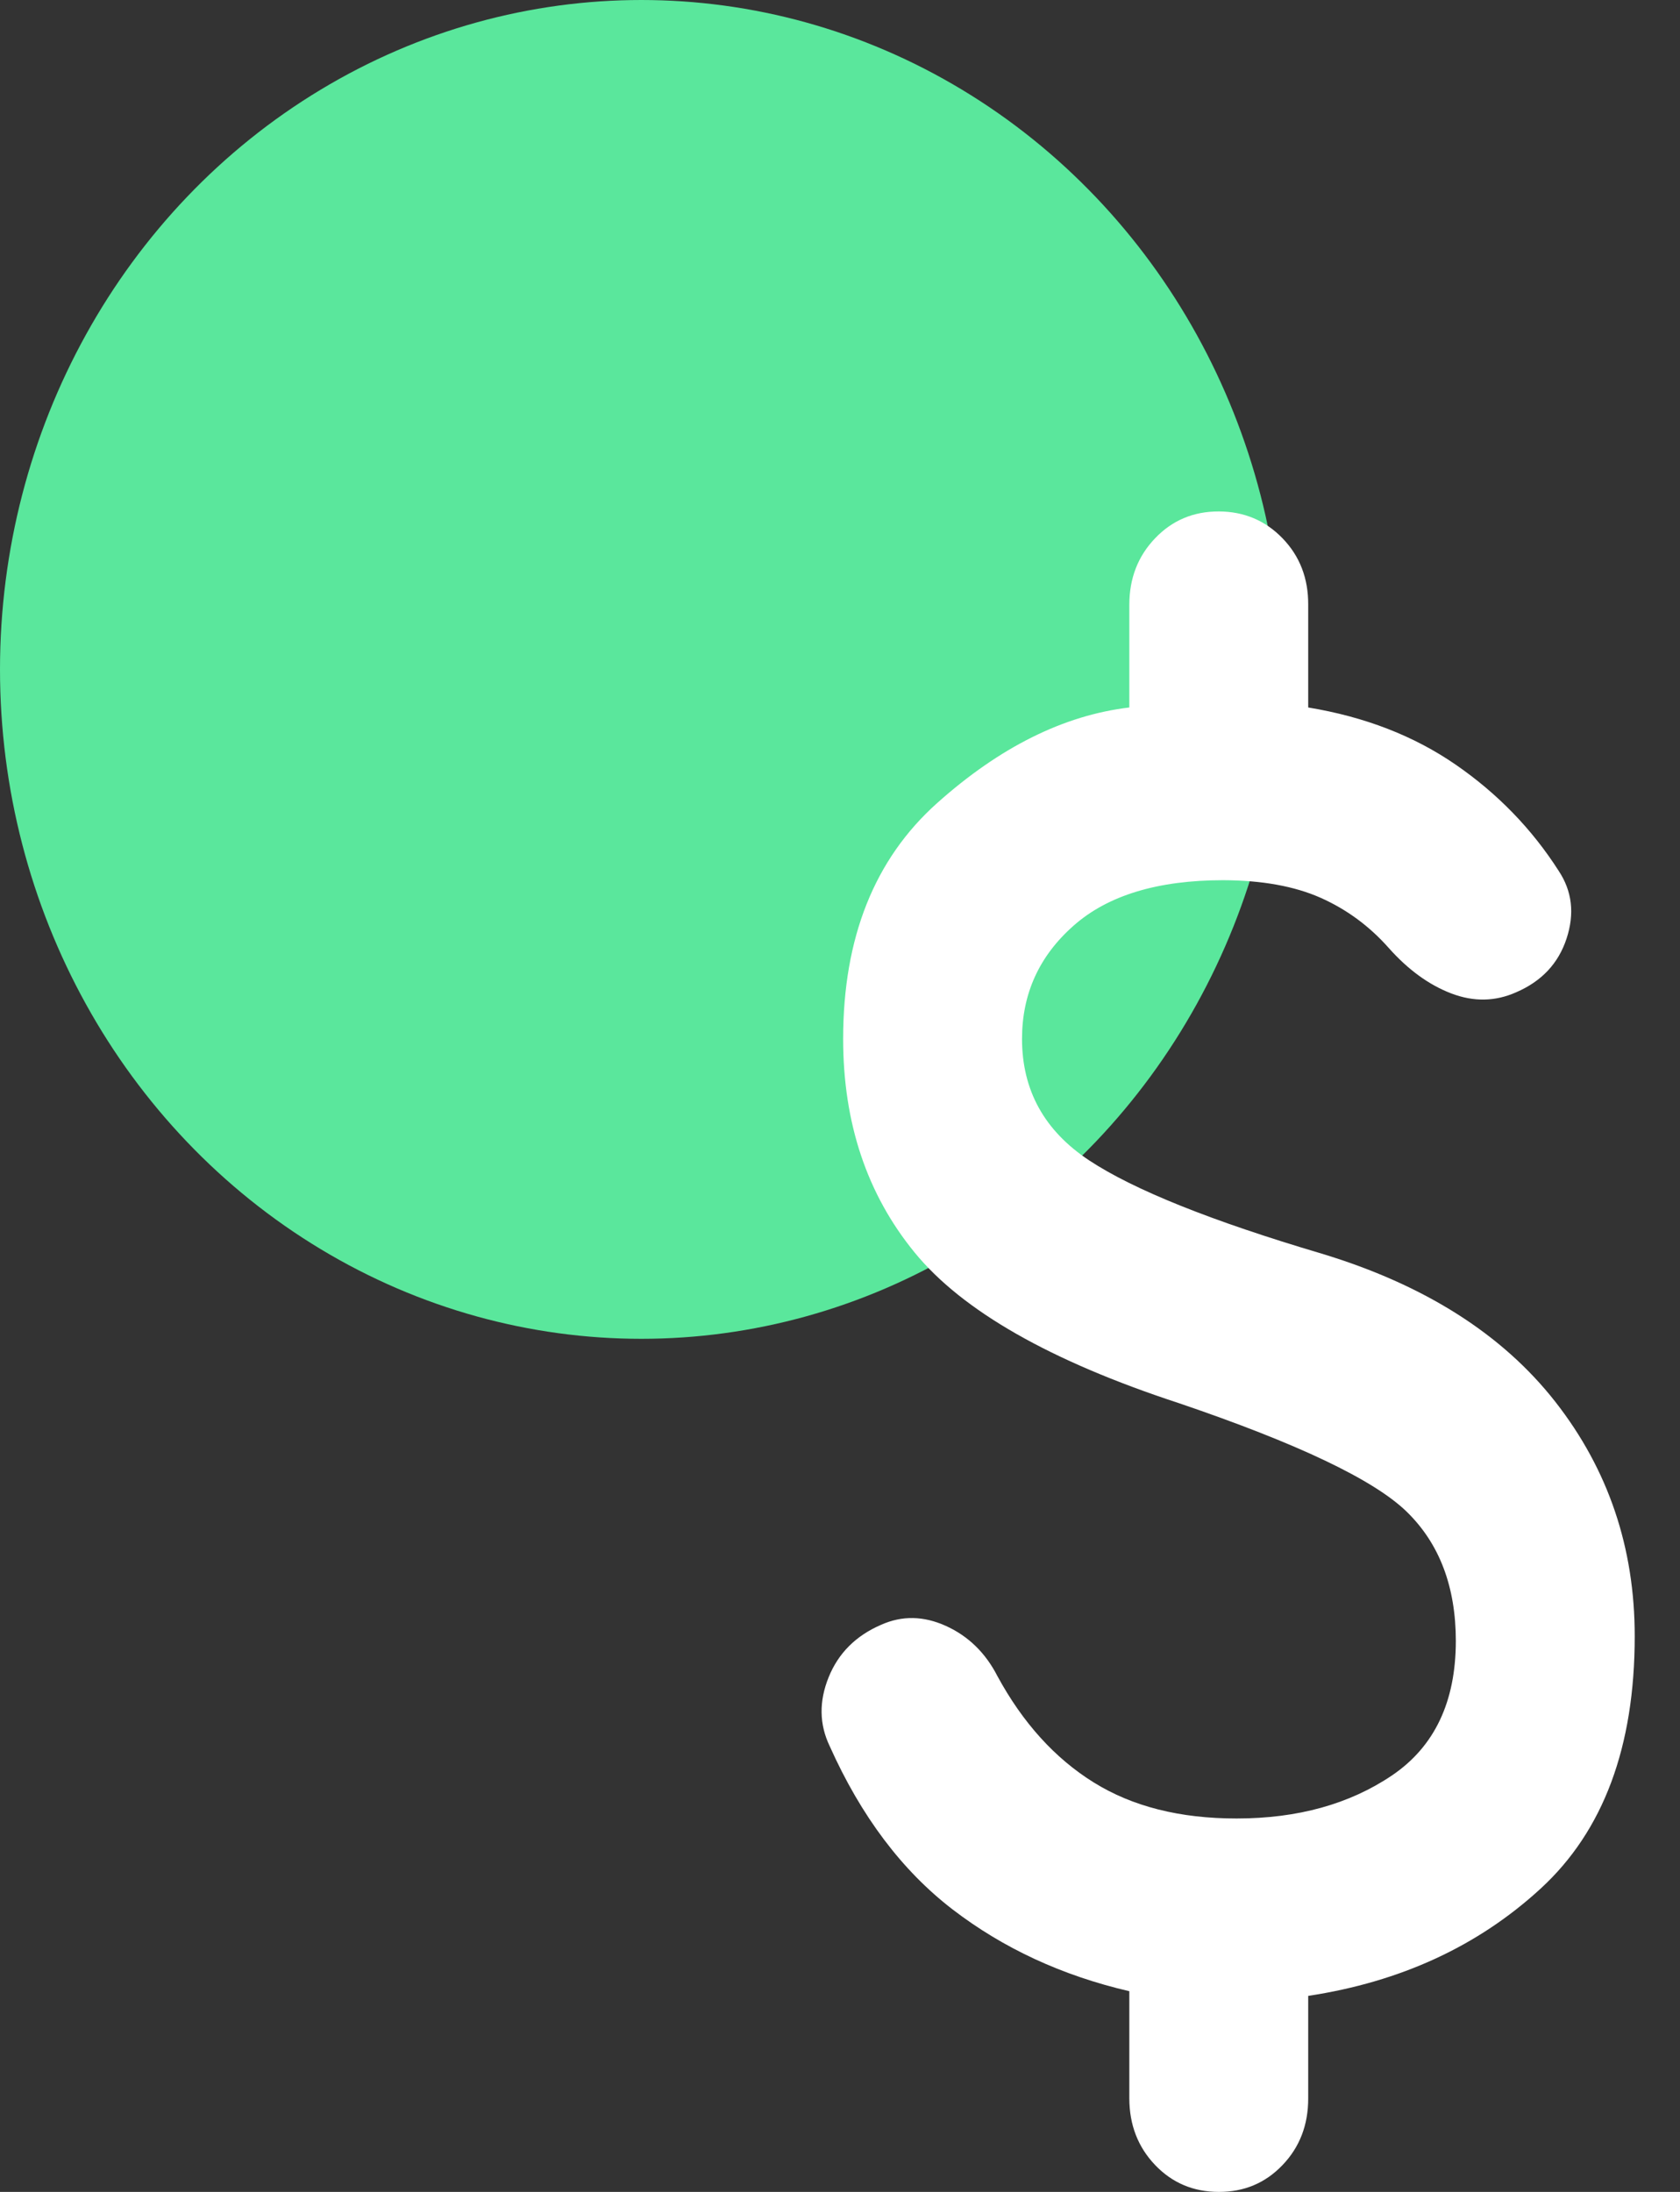
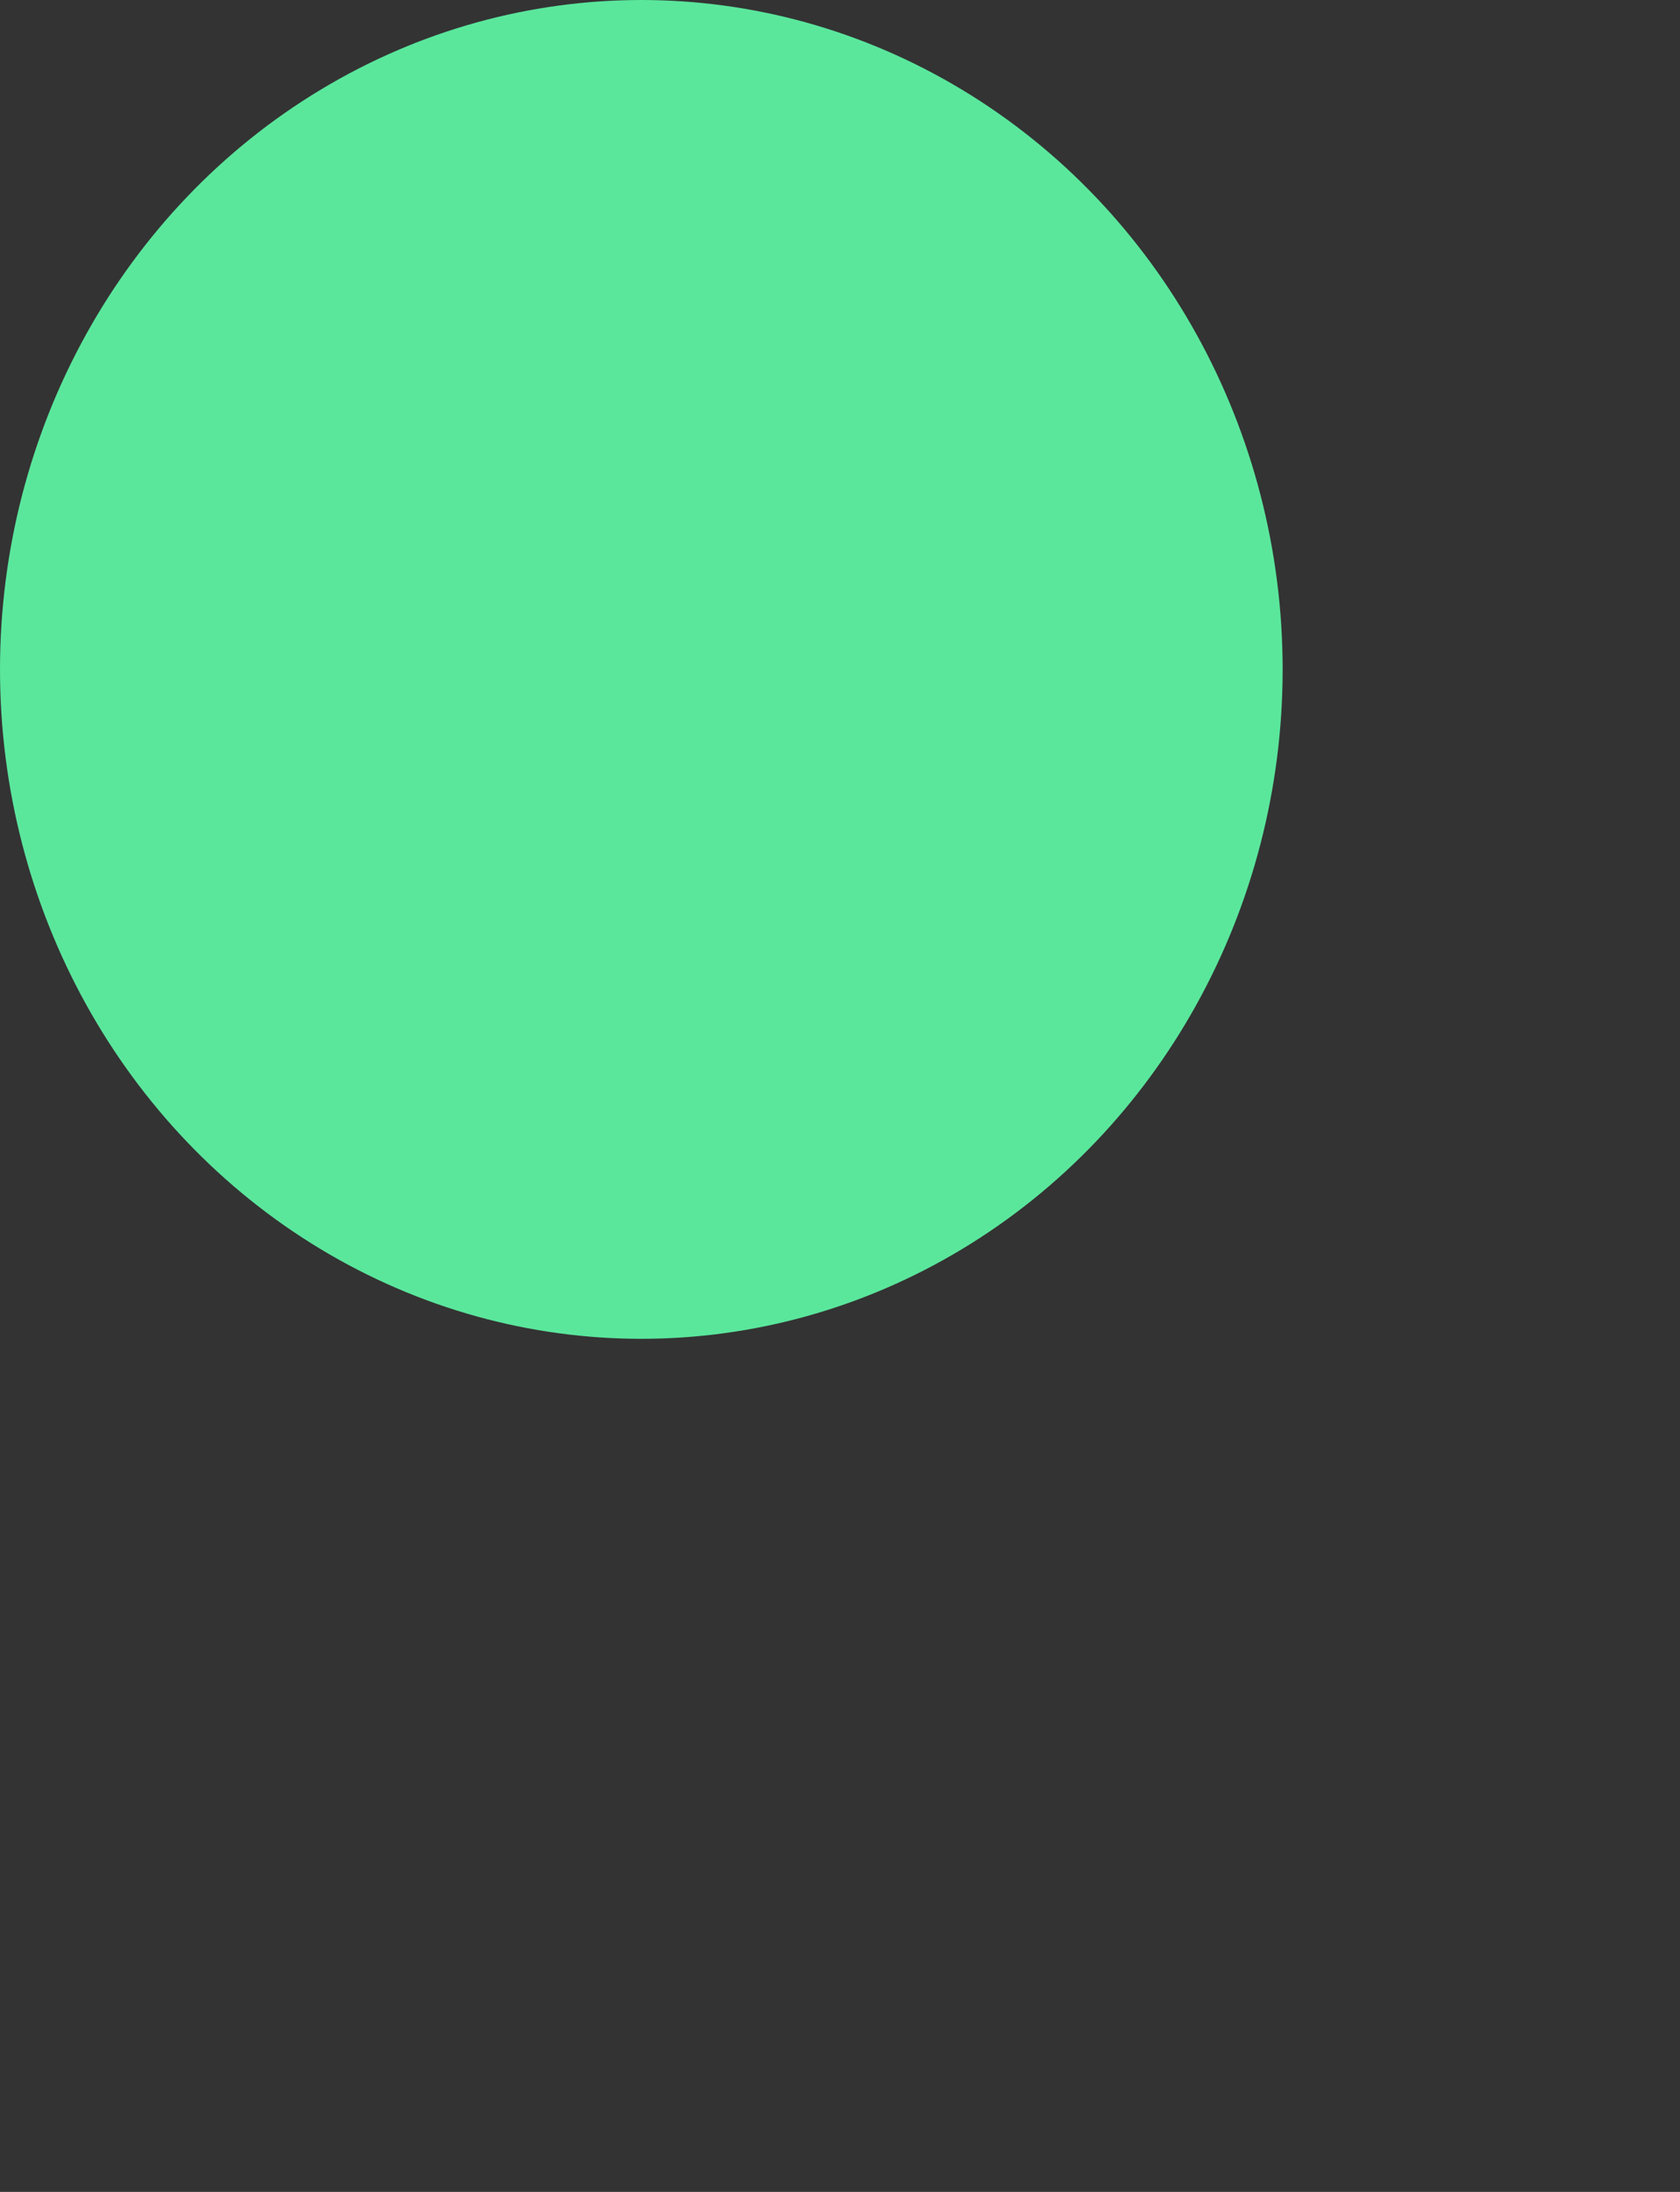
<svg xmlns="http://www.w3.org/2000/svg" width="23" height="30" viewBox="0 0 23 30" fill="none">
  <rect x="0" y="0" width="23" height="30" fill="#333333" stroke="none" />
  <ellipse cx="8.78" cy="9.162" rx="8.78" ry="9.162" fill="#5AE79C" />
-   <path d="M16.686 30C16.339 30 16.048 29.877 15.814 29.632C15.58 29.387 15.462 29.083 15.461 28.722V27.253C14.543 27.04 13.737 26.667 13.043 26.135C12.349 25.602 11.788 24.857 11.359 23.899C11.216 23.601 11.211 23.287 11.344 22.957C11.477 22.627 11.717 22.387 12.063 22.238C12.349 22.11 12.645 22.115 12.951 22.254C13.257 22.393 13.492 22.622 13.655 22.94C14.002 23.579 14.441 24.064 14.971 24.394C15.502 24.725 16.155 24.89 16.931 24.889C17.767 24.889 18.476 24.692 19.058 24.299C19.639 23.905 19.93 23.293 19.931 22.461C19.931 21.716 19.706 21.125 19.257 20.689C18.808 20.253 17.767 19.757 16.135 19.203C14.38 18.628 13.175 17.941 12.522 17.143C11.869 16.345 11.543 15.37 11.543 14.219C11.543 12.835 11.971 11.76 12.828 10.993C13.686 10.226 14.563 9.79 15.461 9.683V8.278C15.461 7.916 15.579 7.612 15.814 7.367C16.049 7.121 16.34 6.999 16.686 7C17.032 7.001 17.323 7.124 17.559 7.368C17.795 7.612 17.912 7.916 17.91 8.278V9.683C18.686 9.811 19.359 10.072 19.931 10.467C20.502 10.861 20.972 11.345 21.339 11.919C21.523 12.196 21.559 12.505 21.447 12.846C21.335 13.187 21.105 13.431 20.757 13.581C20.472 13.708 20.176 13.714 19.869 13.597C19.563 13.48 19.278 13.273 19.012 12.974C18.747 12.675 18.436 12.446 18.078 12.287C17.721 12.129 17.277 12.049 16.747 12.047C15.849 12.047 15.165 12.255 14.696 12.671C14.226 13.086 13.992 13.603 13.992 14.219C13.992 14.922 14.298 15.476 14.91 15.881C15.522 16.285 16.584 16.711 18.094 17.158C19.502 17.584 20.569 18.261 21.294 19.187C22.019 20.114 22.381 21.184 22.38 22.397C22.38 23.909 21.951 25.059 21.094 25.847C20.237 26.635 19.176 27.125 17.91 27.317V28.722C17.91 29.084 17.793 29.388 17.558 29.633C17.323 29.879 17.032 30.001 16.686 30Z" fill="white" />
</svg>